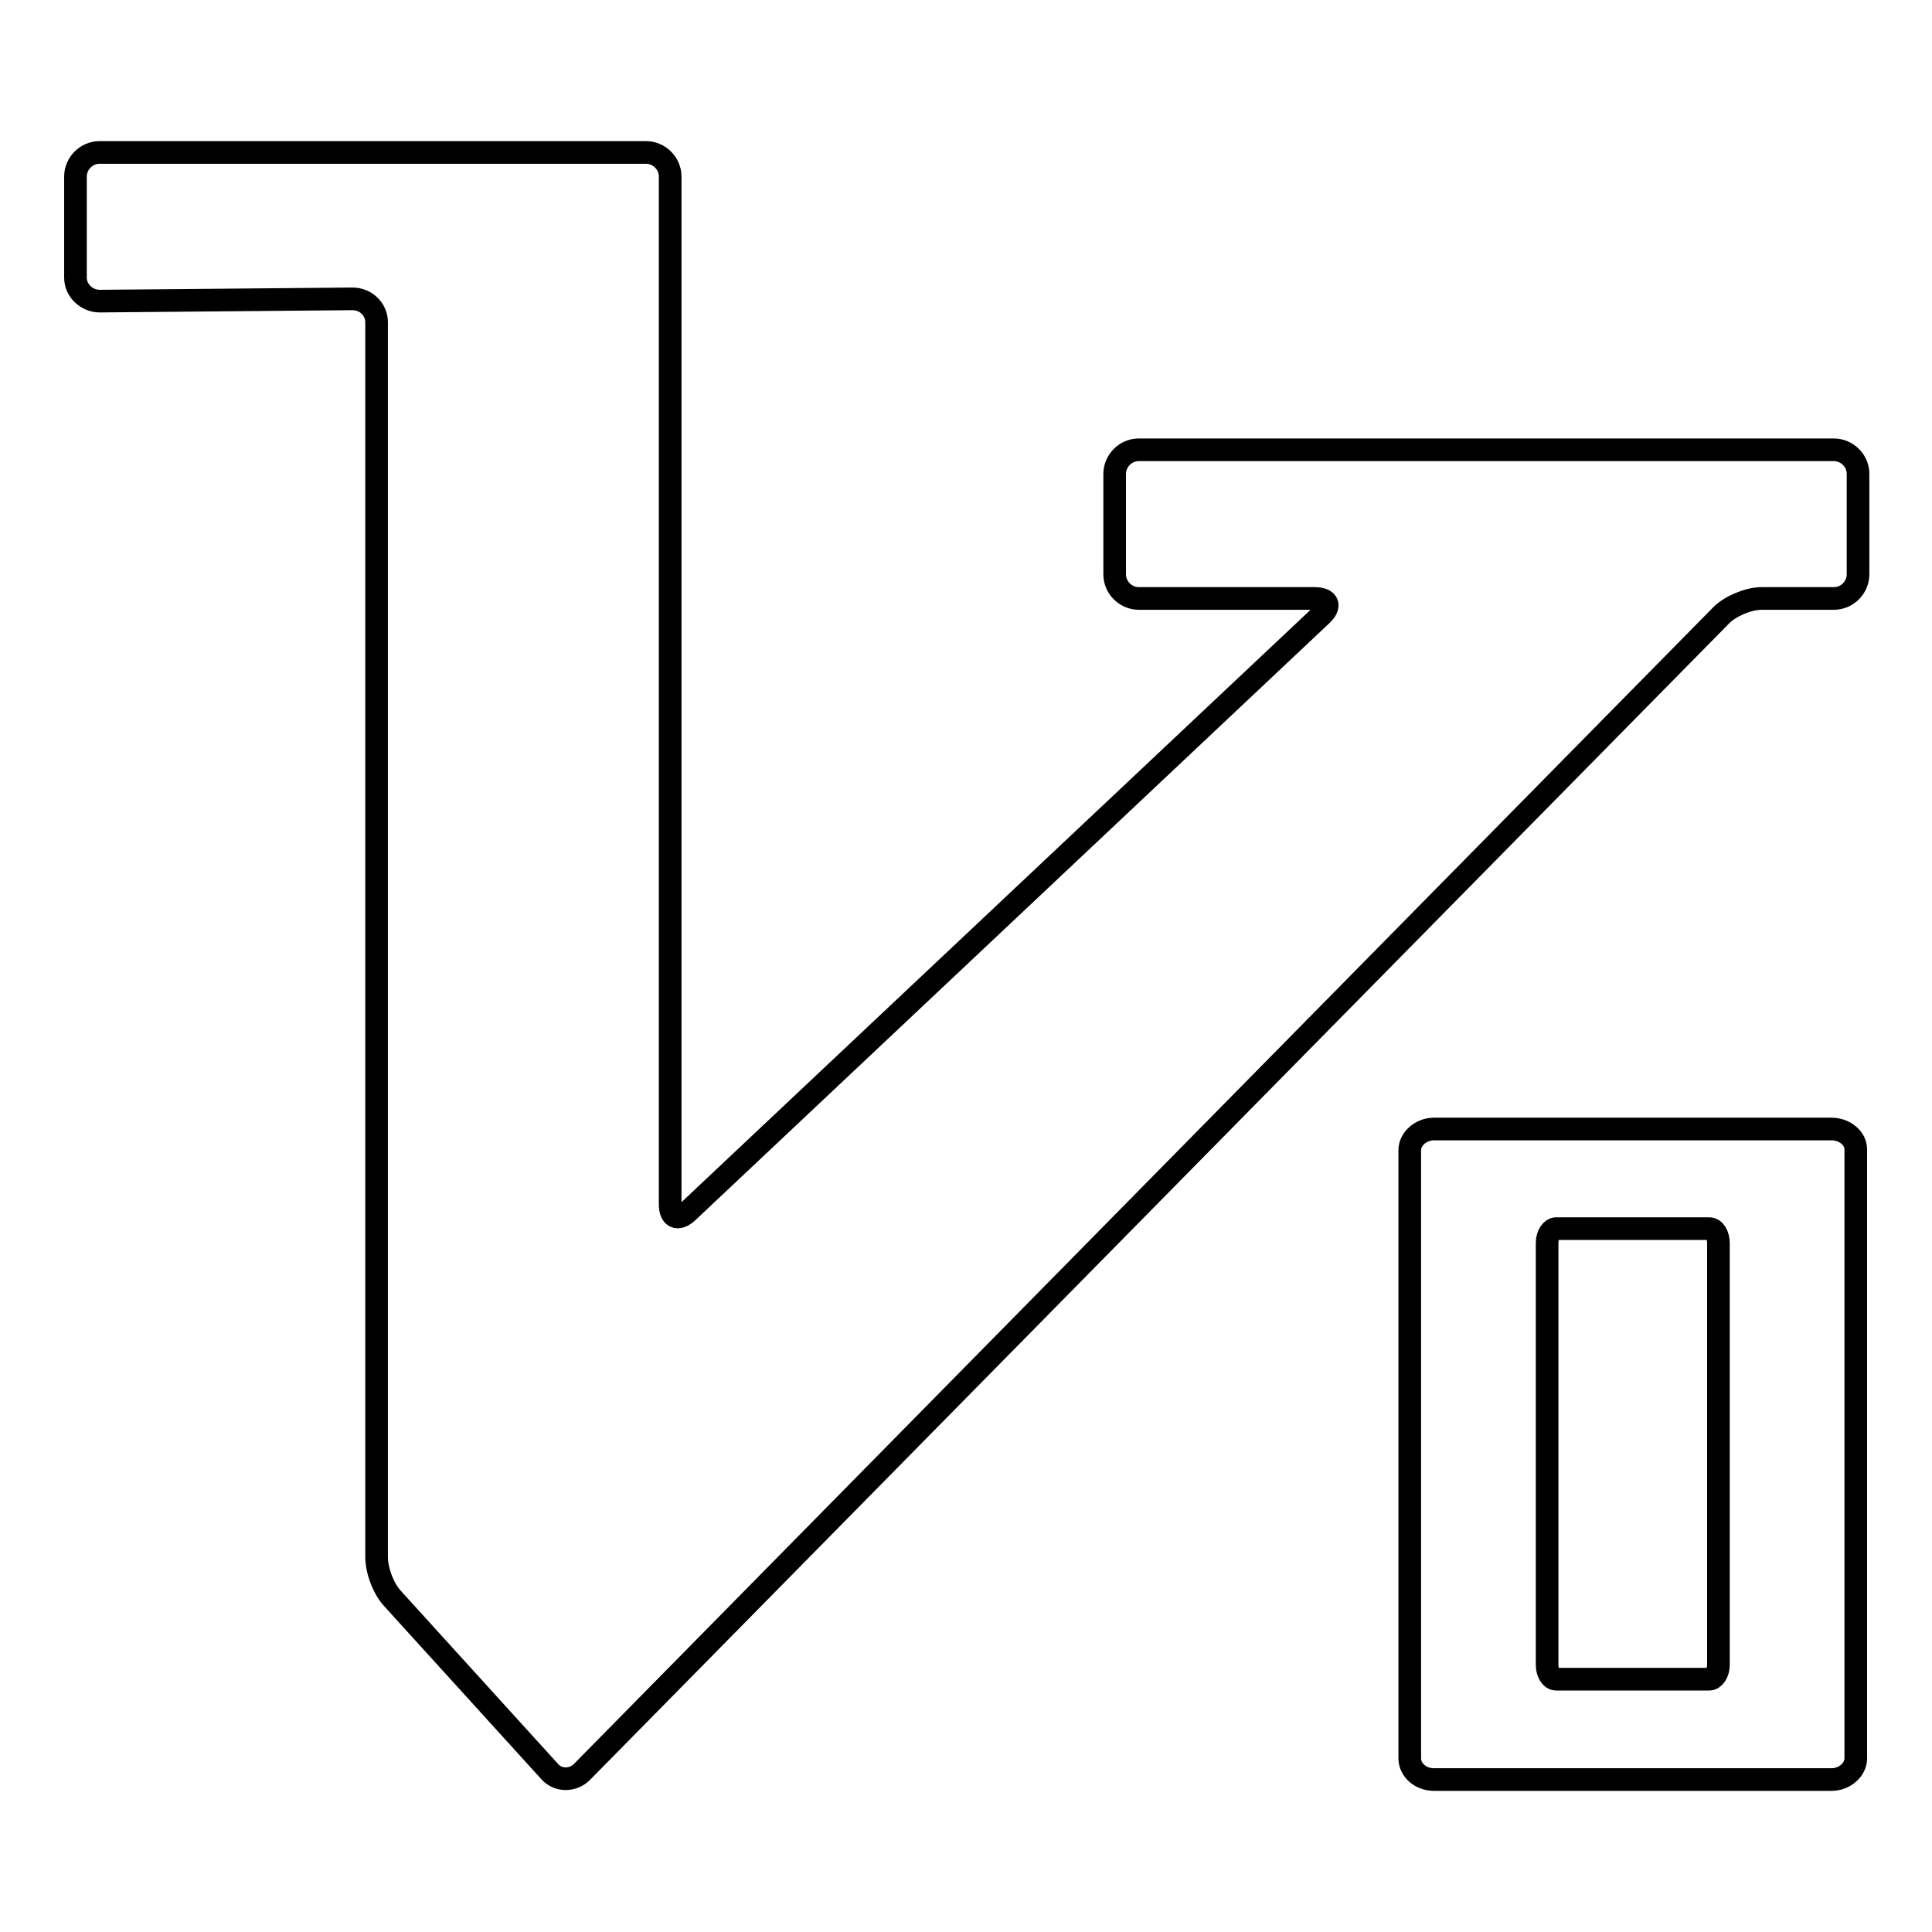
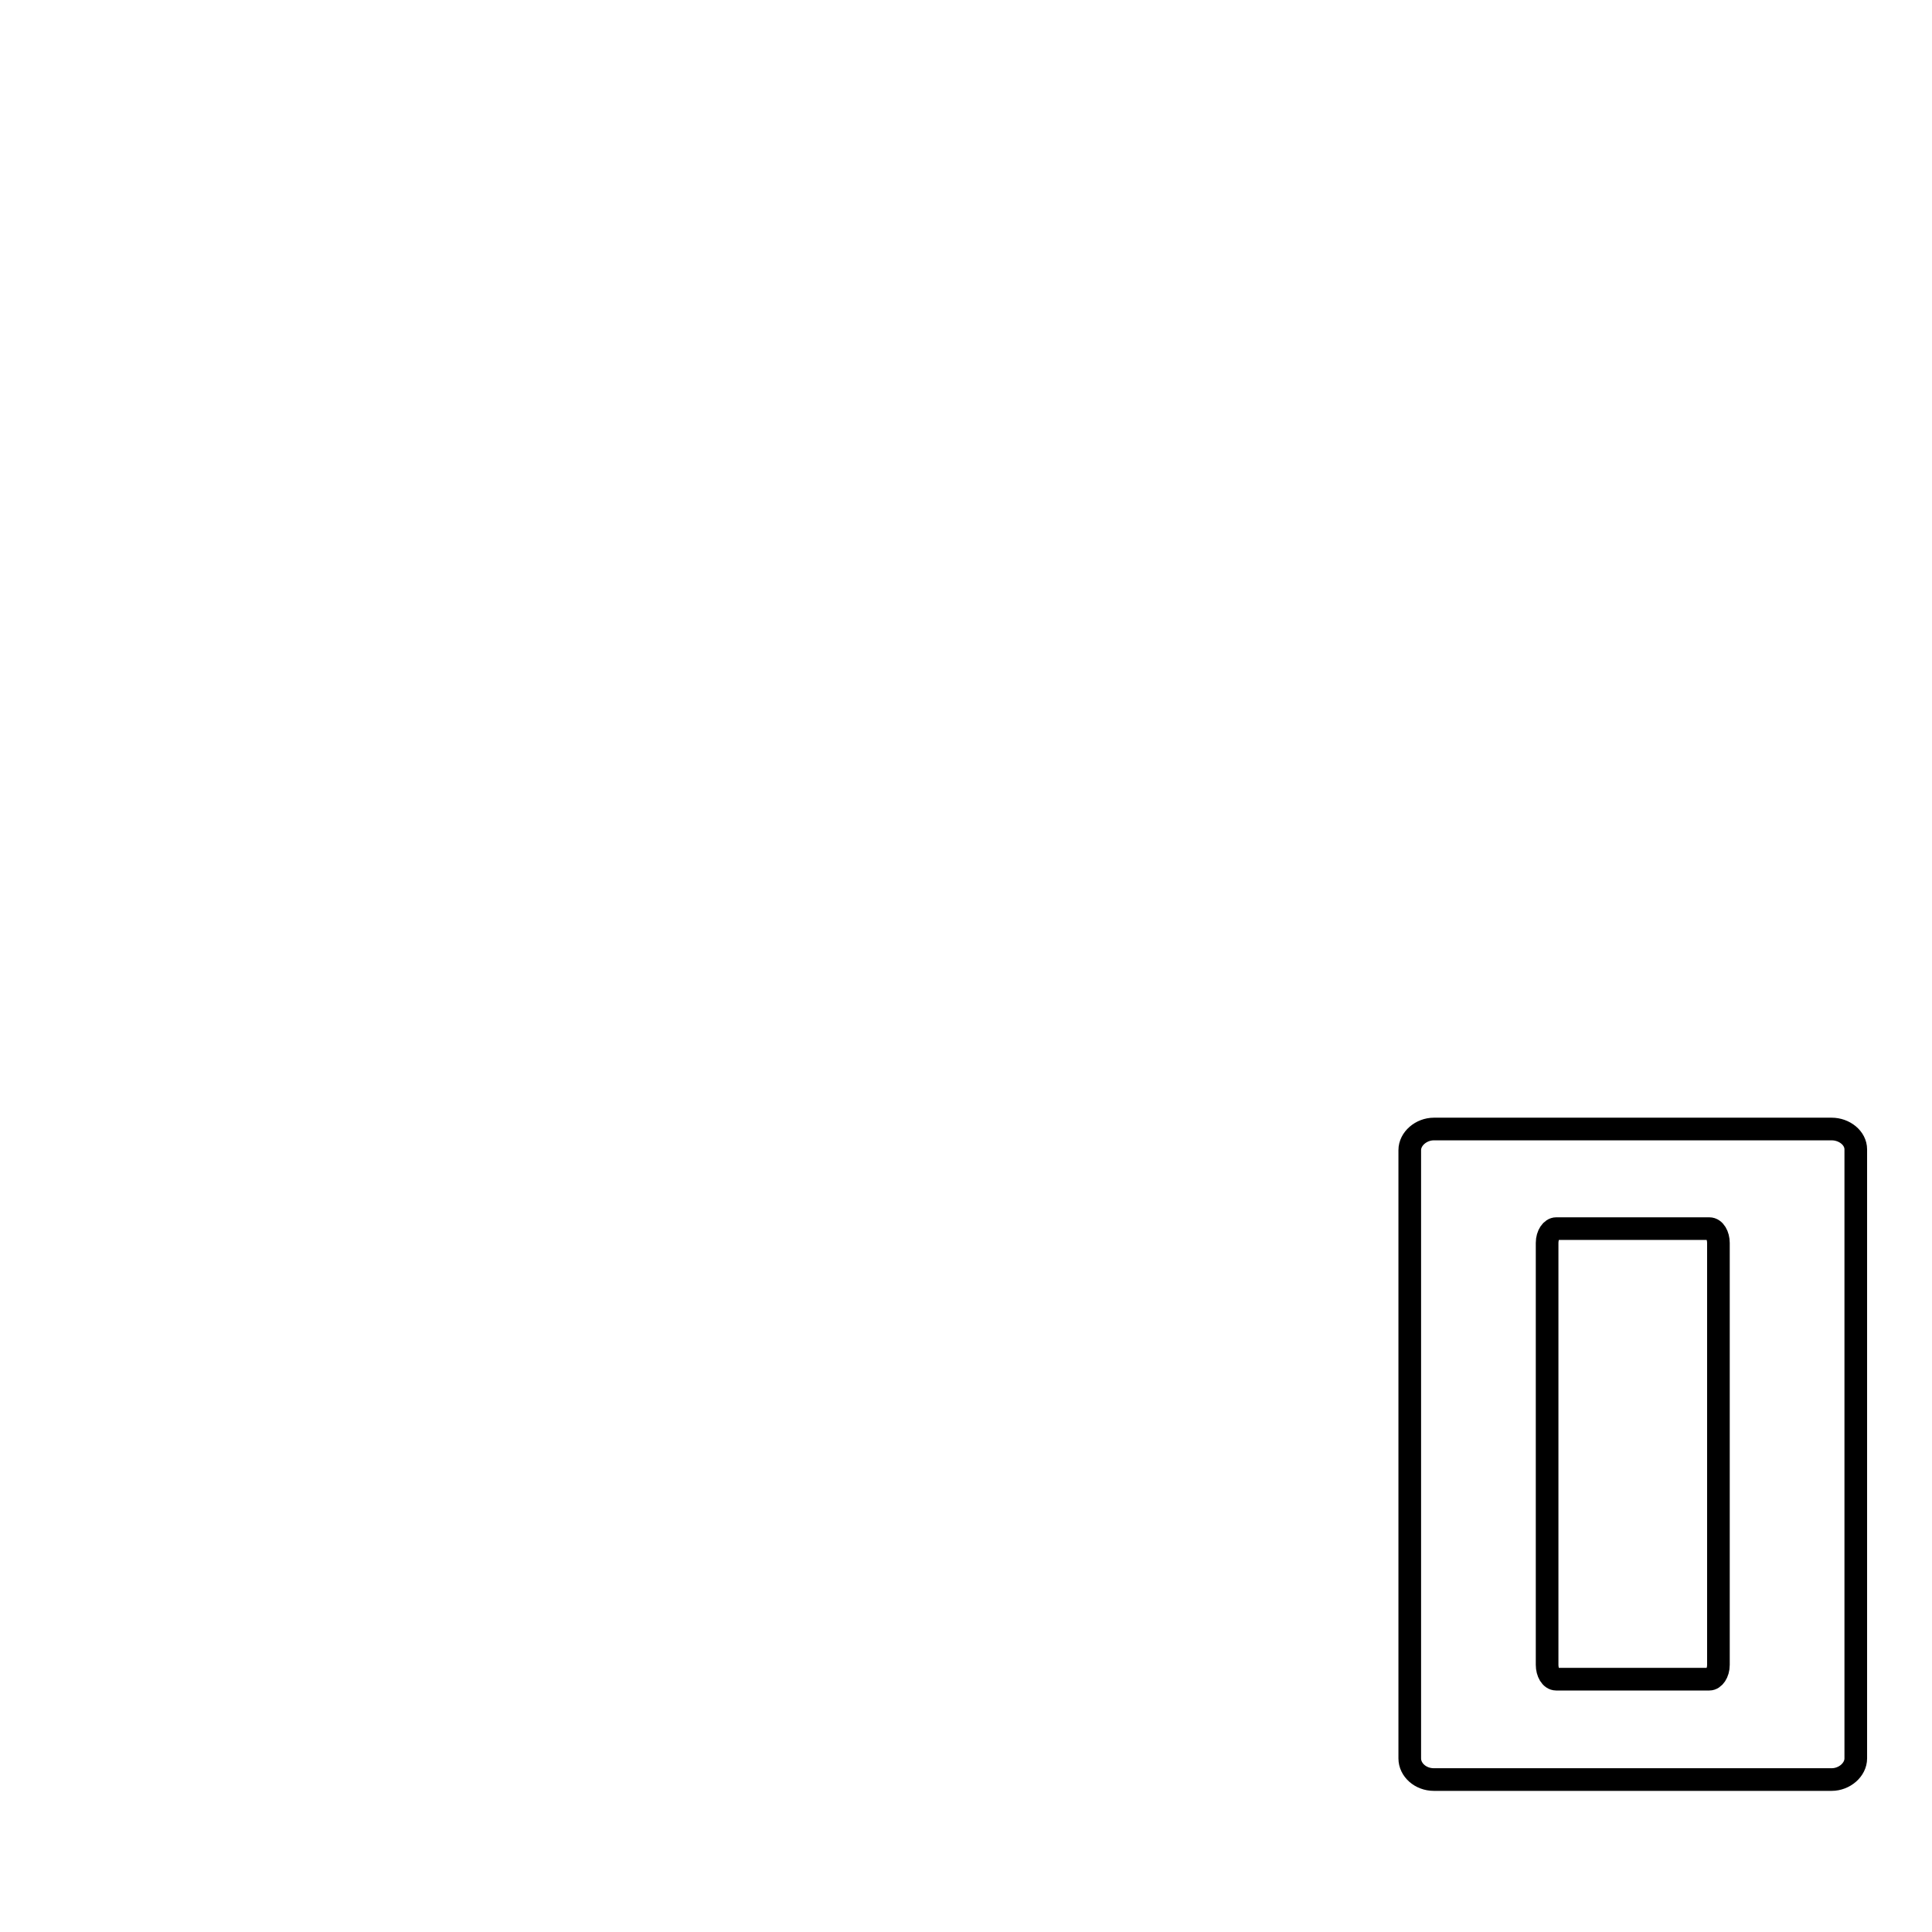
<svg xmlns="http://www.w3.org/2000/svg" version="1.1" x="0px" y="0px" viewBox="0 0 256 256" enable-background="new 0 0 256 256" xml:space="preserve">
  <g>
    <g>
-       <path stroke-width="3" fill-opacity="0" stroke="#000000" d="M13.2,39.9c-1.7,0-3.2-1.4-3.2-3.1V23.4c0-1.7,1.4-3.2,3.2-3.2l72.4,0c1.7,0,3.2,1.4,3.2,3.2v136.2c0,1.7,1,2.2,2.3,1l84-79.1c1.3-1.2,0.9-2.2-0.9-2.2h-23.3c-1.7,0-3.2-1.4-3.2-3.2l0-13.3c0-1.7,1.4-3.2,3.2-3.2h92.1c1.7,0,3.2,1.4,3.2,3.2l0,13.3c0,1.7-1.4,3.2-3.2,3.2h-9.6c-1.7,0-4.1,1-5.3,2.2l-151,153.3c-1.2,1.2-3.2,1.2-4.3-0.1l-20.8-22.9c-1.2-1.3-2.1-3.7-2.1-5.5V42.7c0-1.7-1.4-3.1-3.2-3.1L13.2,39.9z" />
      <path stroke-width="3" fill-opacity="0" stroke="#000000" d="M242.7,149.6H190c-1.7,0-3.2,1.3-3.2,2.8v41.8c0,1.5,0,26.1,0,27.6V233c0,1.5,1.4,2.8,3.2,2.8h52.7c1.7,0,3.2-1.3,3.2-2.8v-50.2c0-1.5,0-17.7,0-19.2v-11.3C245.9,150.8,244.4,149.6,242.7,149.6z M227.7,172.5c0,1.1,0,12.2,0,13.3v34.8c0,1.1-0.6,1.9-1.2,1.9h-20.3c-0.7,0-1.2-0.9-1.2-1.9v-7.8c0-1.1,0-18.1,0-19.1v-29c0-1.1,0.6-1.9,1.2-1.9h20.3c0.7,0,1.2,0.9,1.2,1.9V172.5z" />
    </g>
  </g>
</svg>